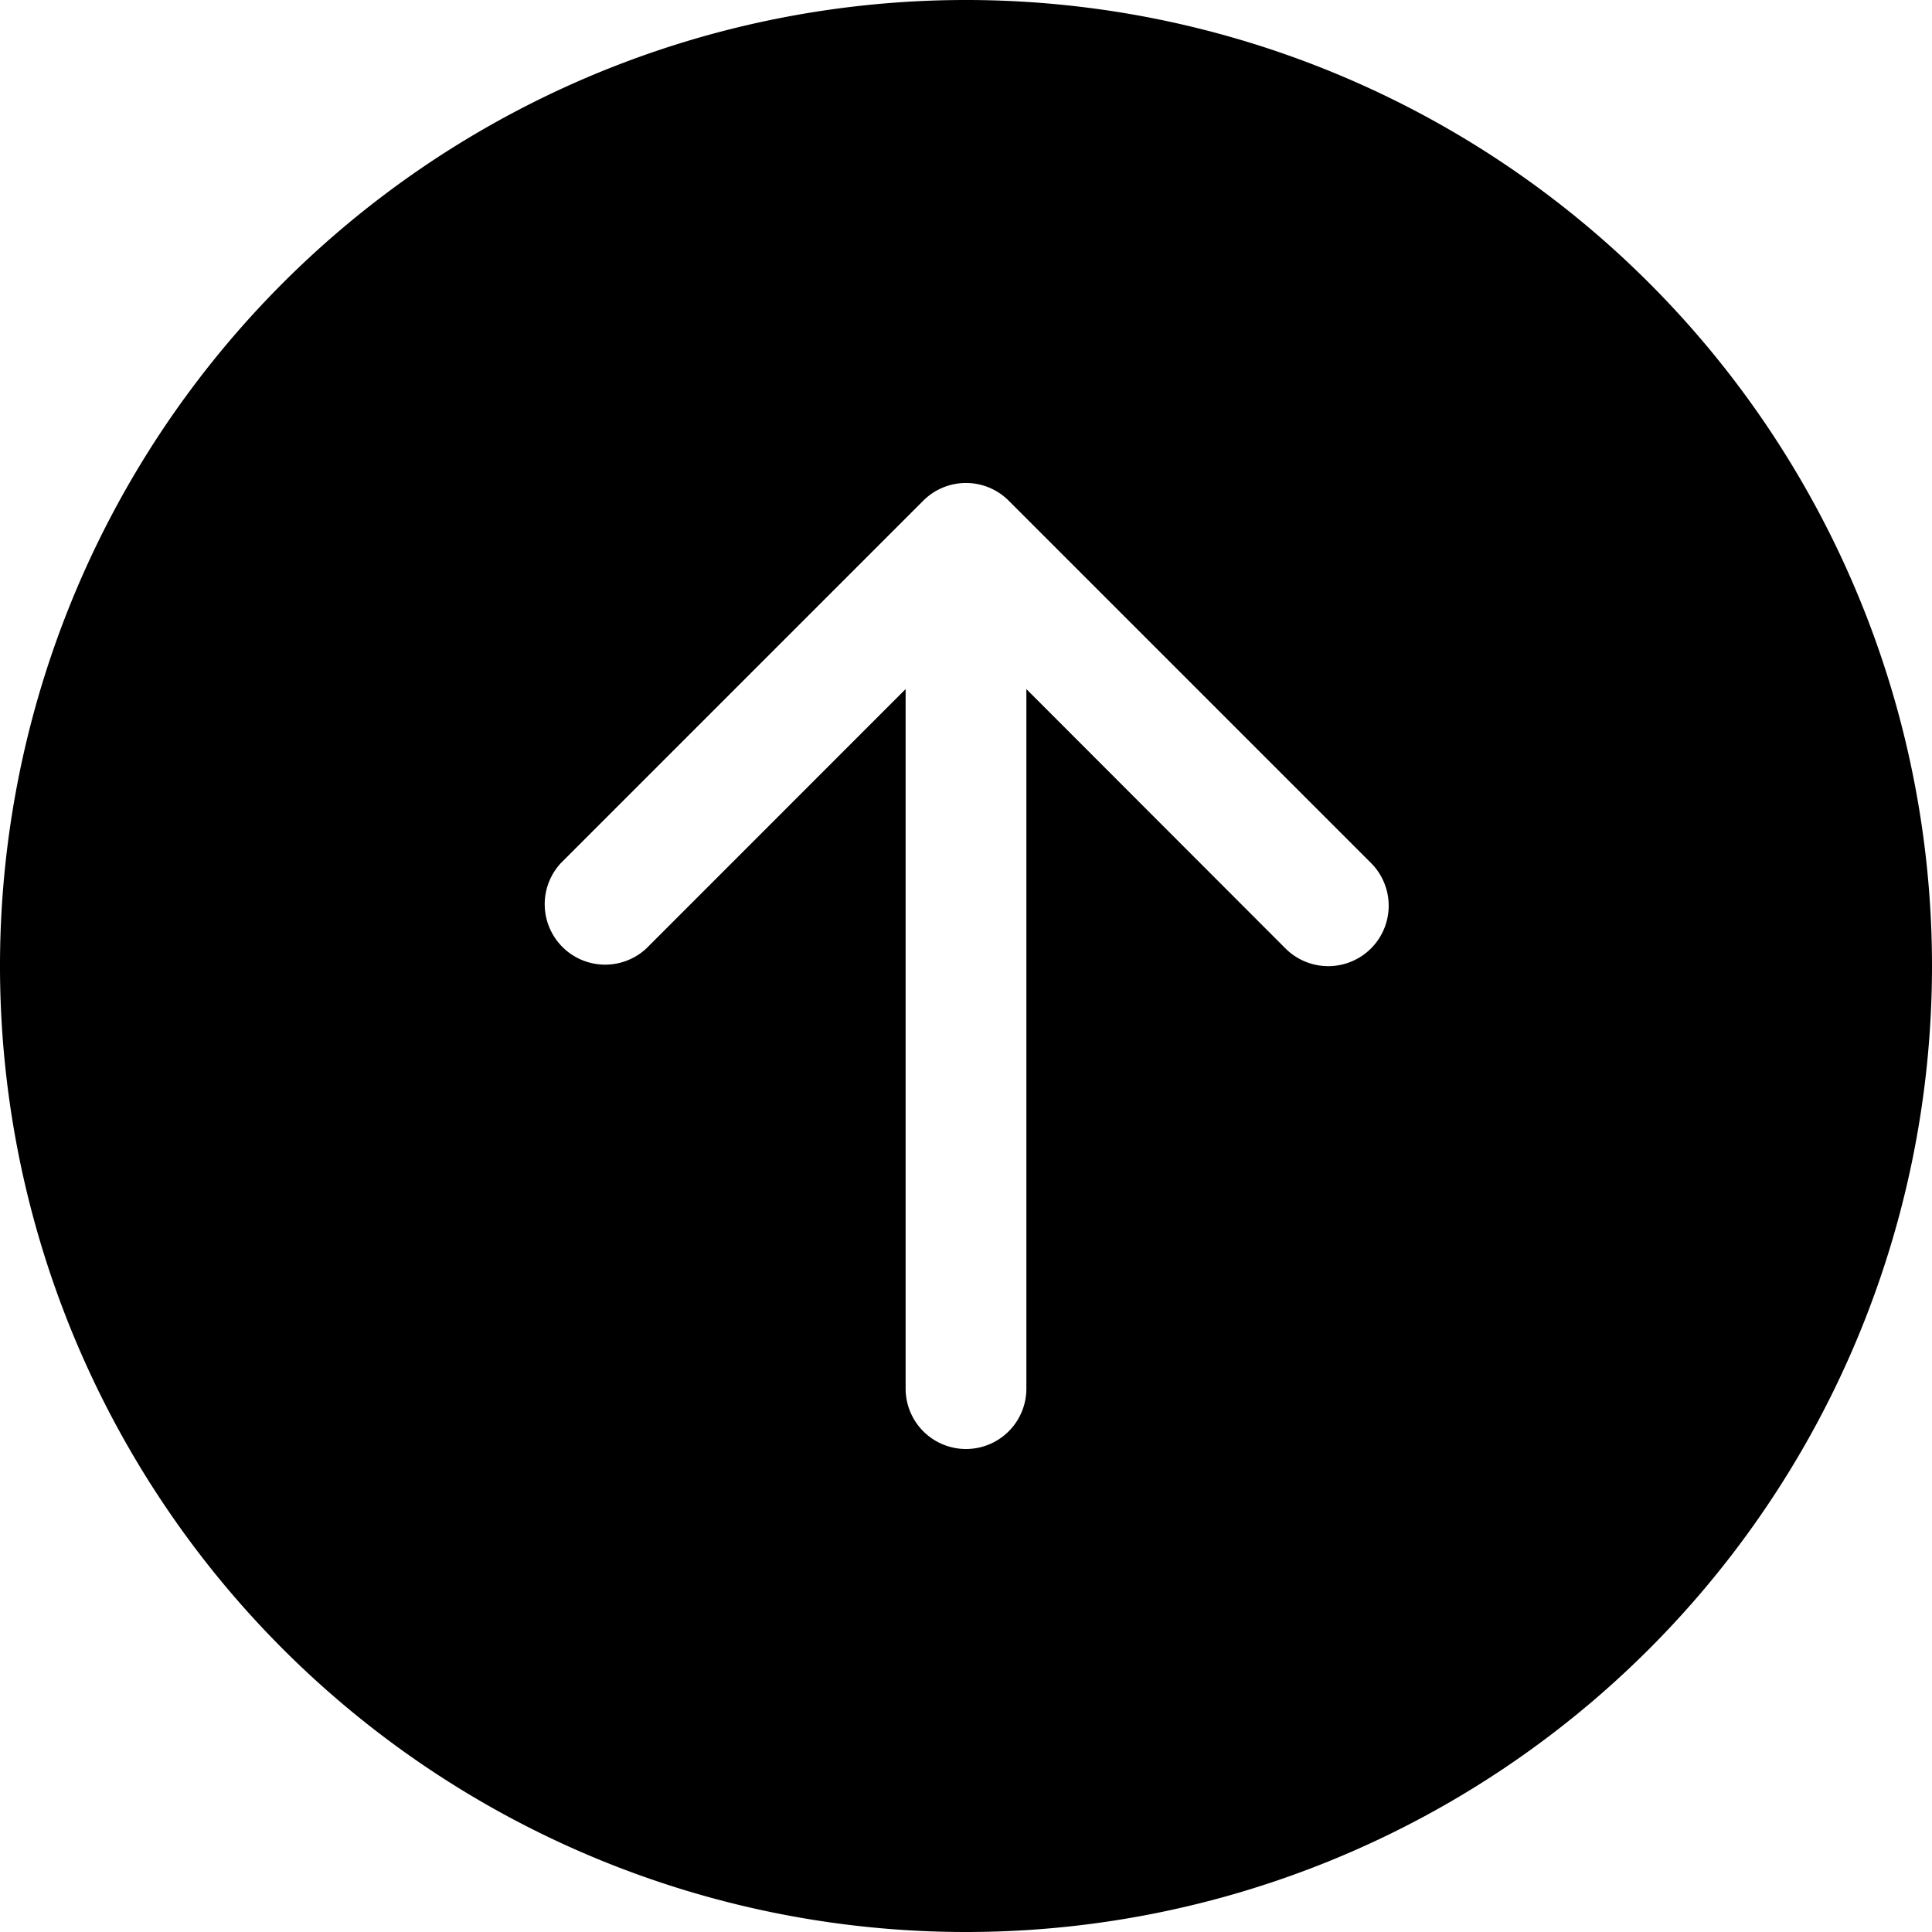
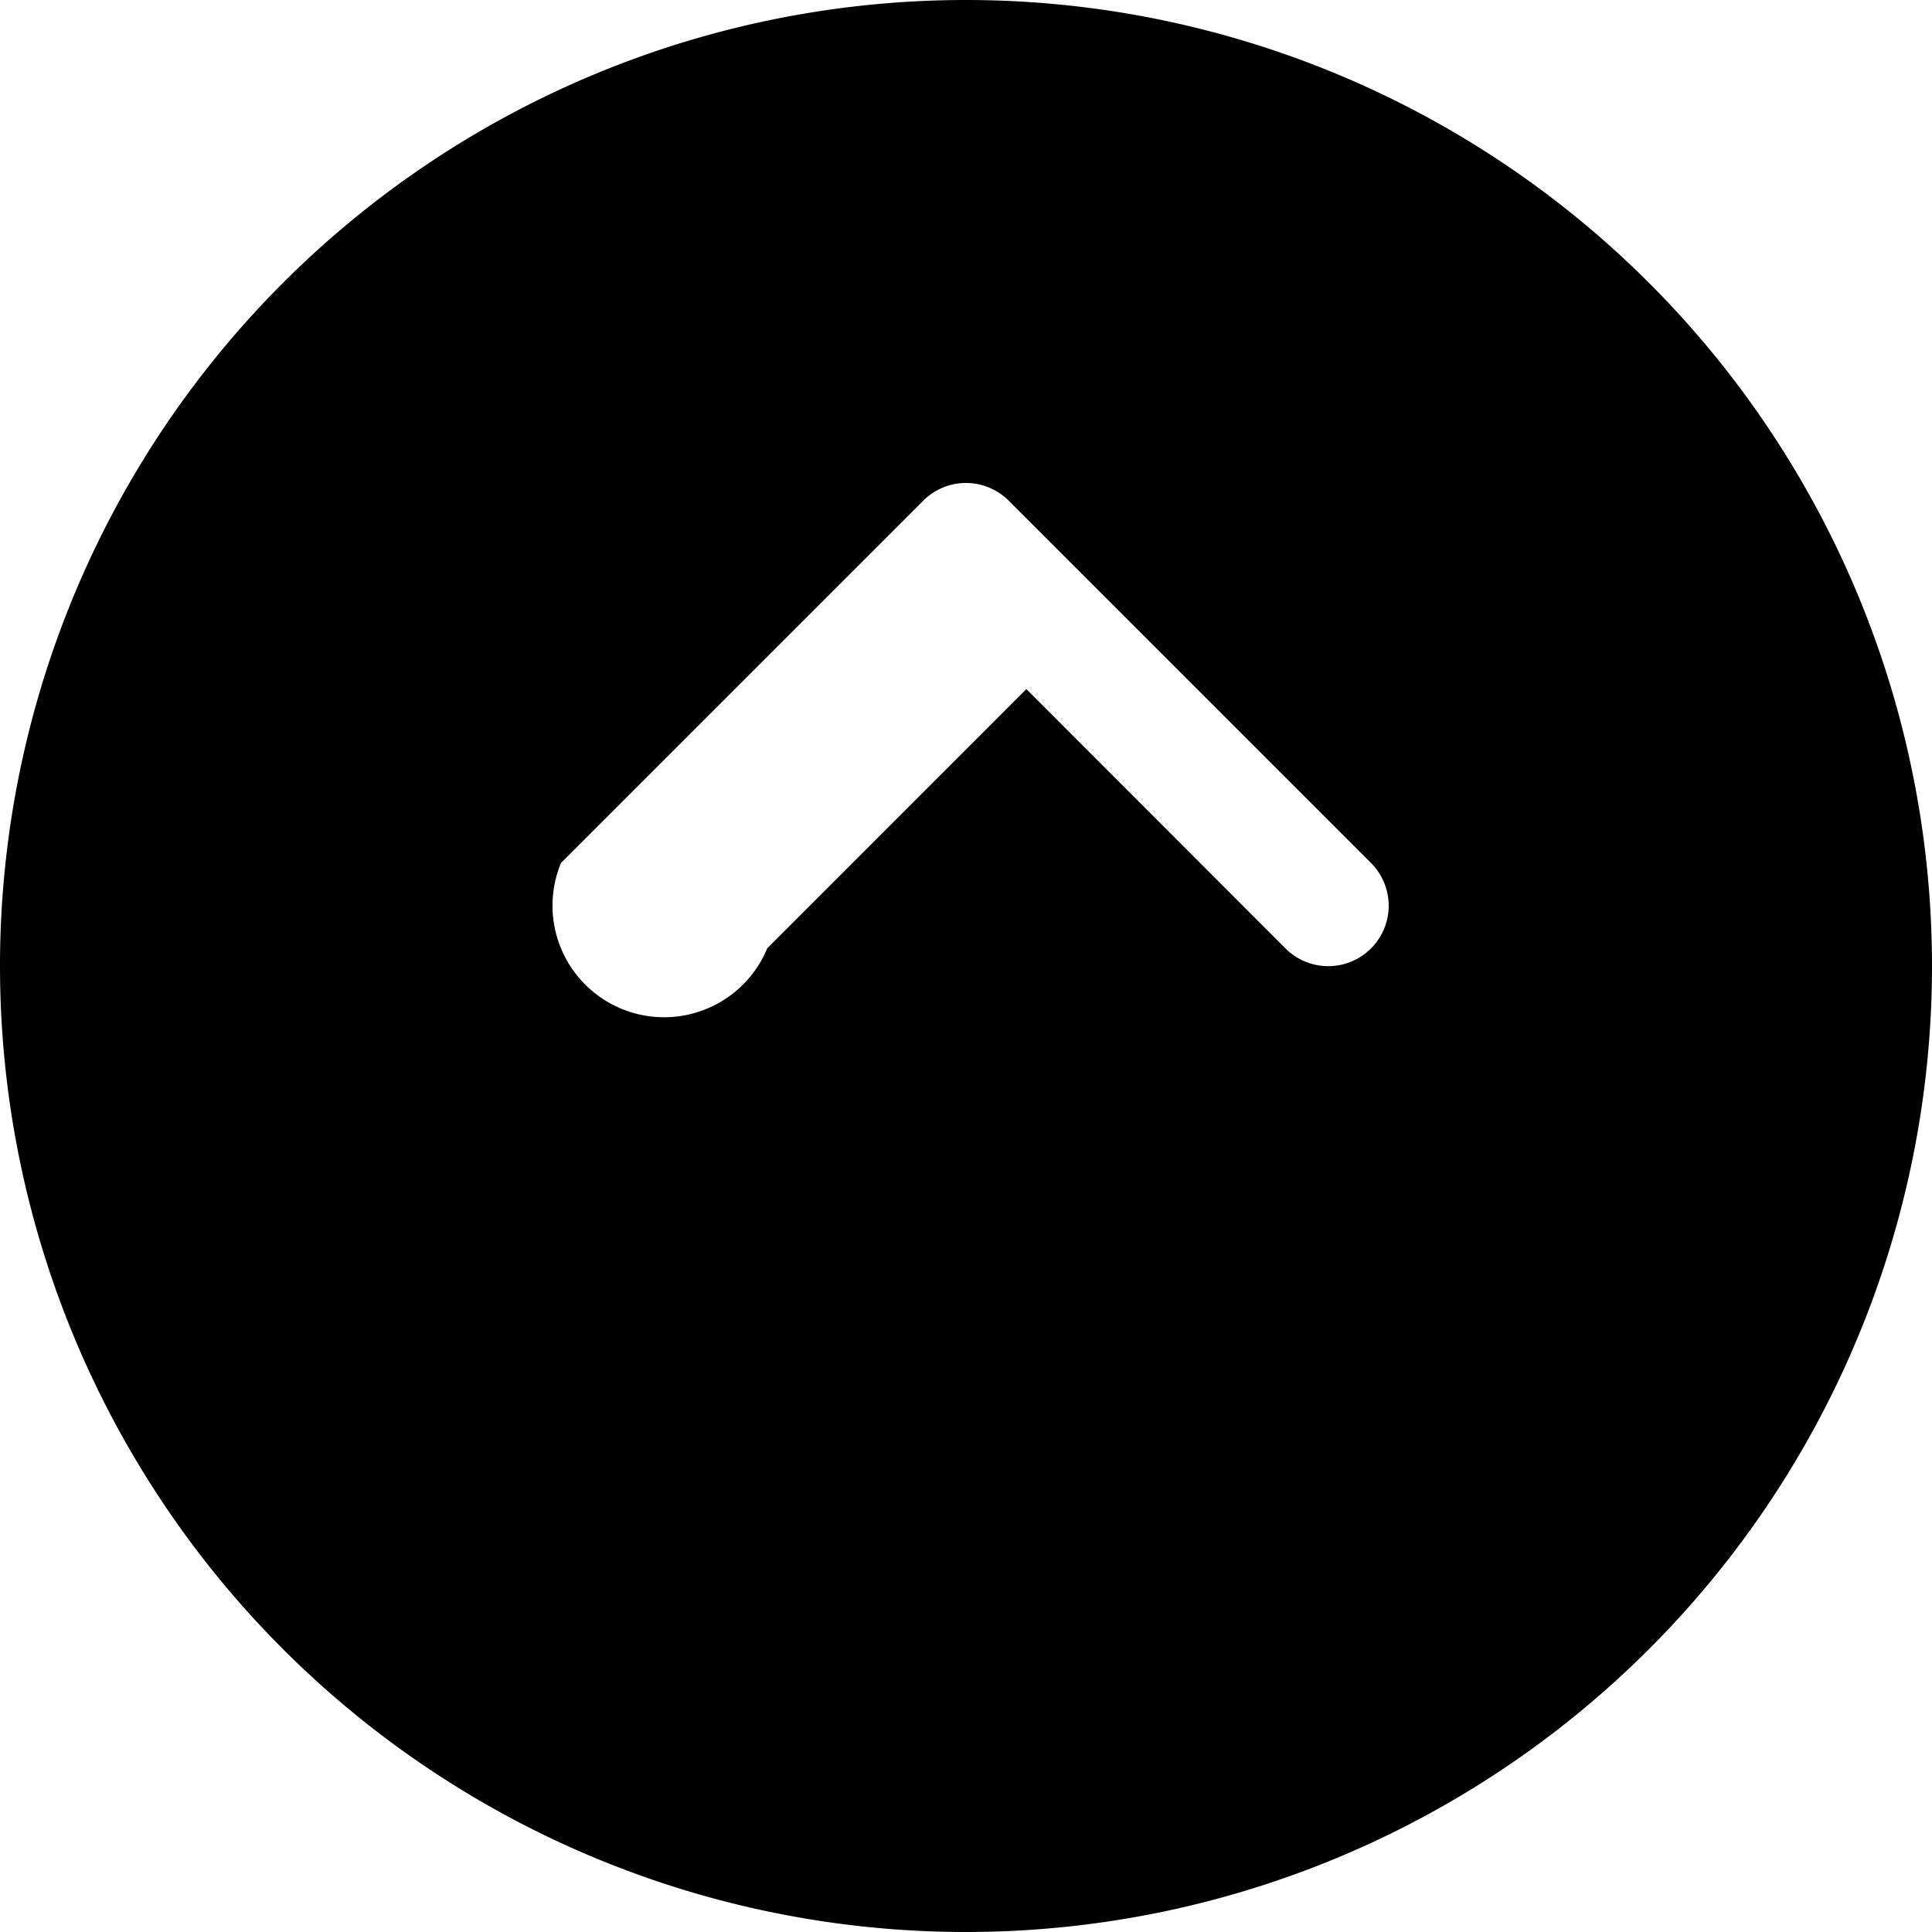
<svg xmlns="http://www.w3.org/2000/svg" id="arrow-up-circle-fill" width="60" height="60" viewBox="0 0 60 60">
  <g id="グループ_16" data-name="グループ 16" transform="translate(0)">
-     <path id="パス_5" data-name="パス 5" d="M60,30A30,30,0,1,0,30,60,30,30,0,0,0,60,30ZM31.875,43.125a1.875,1.875,0,1,1-3.75,0V21.4l-8.048,8.051A1.877,1.877,0,0,1,17.422,26.8l11.25-11.25a1.875,1.875,0,0,1,2.655,0L42.577,26.8a1.877,1.877,0,1,1-2.655,2.655L31.875,21.4Z" transform="translate(0)" />
+     <path id="パス_5" data-name="パス 5" d="M60,30A30,30,0,1,0,30,60,30,30,0,0,0,60,30ZM31.875,43.125V21.4l-8.048,8.051A1.877,1.877,0,0,1,17.422,26.8l11.25-11.25a1.875,1.875,0,0,1,2.655,0L42.577,26.8a1.877,1.877,0,1,1-2.655,2.655L31.875,21.4Z" transform="translate(0)" />
  </g>
</svg>